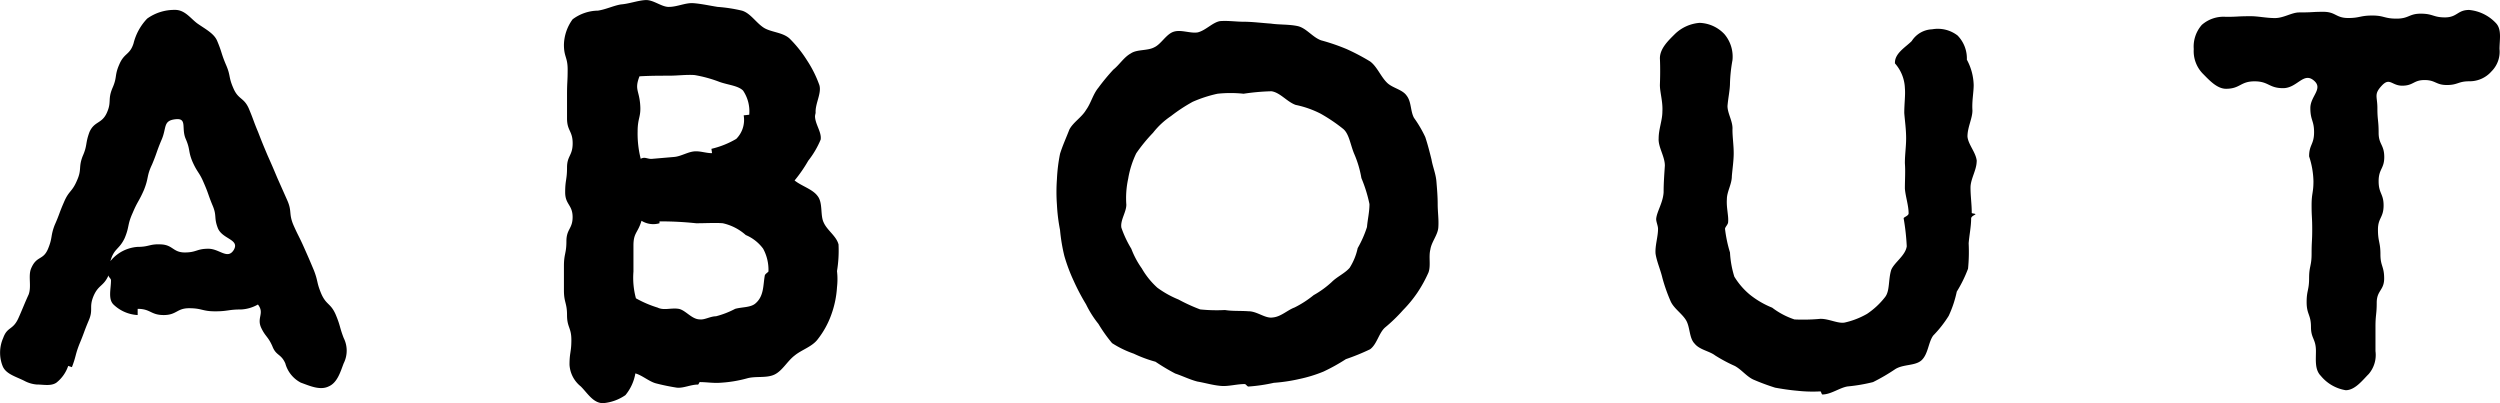
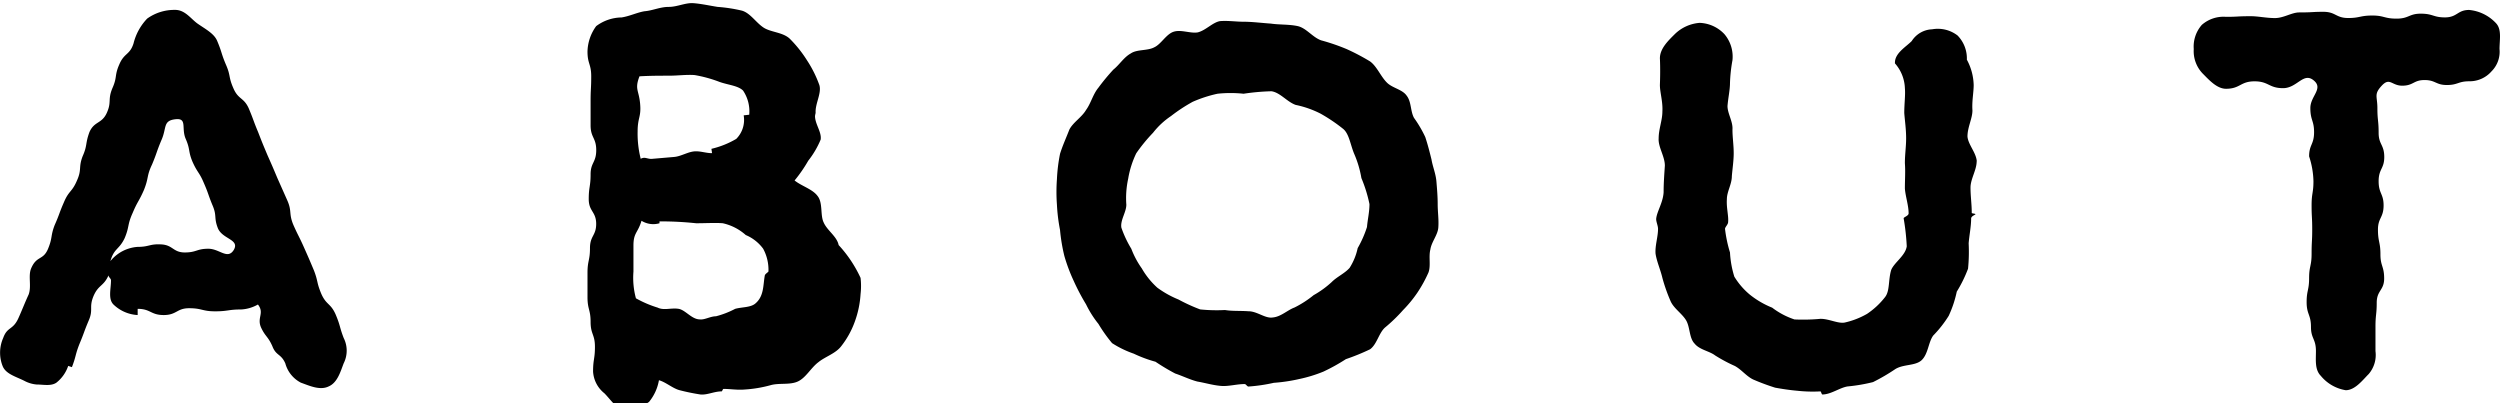
<svg xmlns="http://www.w3.org/2000/svg" width="88.677" height="14.301" viewBox="0 0 88.677 14.301">
-   <path id="パス_6031" data-name="パス 6031" d="M-38.8-6.622c-.22.352-.506-.044-.9-.044-.418,0-.418.132-.836.132s-.418-.264-.836-.286-.418.088-.836.088a1.36,1.36,0,0,0-.968.506c.132-.462.308-.4.506-.814.176-.418.088-.462.286-.9.176-.418.22-.4.4-.814.176-.44.088-.484.286-.9.176-.418.154-.44.33-.858.2-.44.044-.7.506-.748.418-.044.2.308.352.682.176.4.088.44.242.814.176.4.242.374.4.748.176.4.154.418.308.792.176.4.044.44.2.836C-39.193-7-38.577-7-38.8-6.622ZM-34.9-3.5c-.154-.4-.11-.418-.286-.836-.176-.4-.33-.33-.506-.726-.176-.418-.11-.44-.264-.836-.176-.418-.176-.418-.352-.814s-.2-.4-.374-.792c-.176-.418-.044-.484-.22-.88l-.352-.792c-.176-.418-.176-.418-.352-.814-.176-.418-.176-.418-.33-.814-.176-.418-.154-.418-.33-.836-.176-.4-.374-.308-.55-.726-.176-.4-.088-.44-.264-.836-.176-.418-.132-.418-.308-.836-.11-.264-.418-.418-.7-.616-.242-.176-.44-.484-.792-.484a1.656,1.656,0,0,0-.99.308,1.947,1.947,0,0,0-.484.88c-.132.418-.33.33-.506.748-.176.4-.066.44-.242.836-.176.418-.022.484-.2.88s-.44.286-.616.682c-.154.418-.066.462-.242.858-.154.4-.022.462-.2.858-.176.418-.286.352-.462.77-.176.4-.154.418-.33.814-.154.4-.066.44-.242.858-.176.4-.4.22-.594.682-.11.264.022.638-.088.924-.132.286-.242.572-.352.814-.2.462-.4.308-.55.726a1.29,1.29,0,0,0-.022.99c.11.286.462.374.77.528a1.124,1.124,0,0,0,.44.132c.242,0,.506.066.7-.066a1.277,1.277,0,0,0,.418-.594l.132.044c.154-.4.11-.418.264-.814.176-.418.154-.418.33-.836.176-.4,0-.462.176-.88.176-.4.352-.33.528-.726,0,.066.088.11.088.176,0,.308-.11.66.088.858a1.337,1.337,0,0,0,.858.374v-.22c.462,0,.462.22.924.22s.462-.242.9-.242c.462,0,.462.11.924.11s.462-.066.924-.066a1.338,1.338,0,0,0,.594-.176c.242.308-.044.462.11.814.154.33.242.308.4.66.132.352.308.264.462.616a1.091,1.091,0,0,0,.55.682c.308.11.682.286.99.132.308-.132.418-.528.528-.814A1,1,0,0,0-34.9-3.5Zm15.07-2.376c0,.044-.11.088-.132.154-.066.352-.022.748-.352,1.012-.176.132-.462.11-.7.176a3.141,3.141,0,0,1-.682.264c-.2,0-.4.132-.572.11-.286,0-.506-.33-.748-.374-.264-.044-.528.066-.748-.044a3.866,3.866,0,0,1-.77-.33,2.767,2.767,0,0,1-.088-.946v-.924c0-.462.154-.44.286-.88a.787.787,0,0,0,.638.088v-.066a11.9,11.9,0,0,1,1.3.066c.352,0,.682-.022.946,0a1.814,1.814,0,0,1,.814.418,1.479,1.479,0,0,1,.616.484A1.565,1.565,0,0,1-19.833-5.874Zm-.682-5.544-.2.022a.952.952,0,0,1-.264.836,3.144,3.144,0,0,1-.88.352l.022.154c-.2,0-.374-.066-.572-.066-.264,0-.506.176-.77.2l-.77.066c-.176.022-.264-.088-.418,0a3.634,3.634,0,0,1-.11-.968c0-.506.132-.506.088-.99s-.2-.506-.022-.968c.4-.022.7-.022,1.034-.022s.638-.044.924-.022a4.636,4.636,0,0,1,.88.242c.308.11.66.132.836.308A1.319,1.319,0,0,1-20.515-11.418Zm3.168,4.62c-.066-.308-.4-.506-.528-.792-.132-.264-.022-.7-.22-.946-.176-.242-.572-.352-.814-.55a5,5,0,0,0,.484-.7,3.185,3.185,0,0,0,.44-.748c.044-.264-.2-.55-.2-.836a.953.953,0,0,1,.022-.11c-.022-.33.22-.7.132-.99a4.114,4.114,0,0,0-.44-.88,4.3,4.3,0,0,0-.616-.77c-.242-.22-.638-.22-.9-.374-.286-.176-.484-.528-.792-.616a5.371,5.371,0,0,0-.858-.132c-.286-.044-.572-.11-.858-.132s-.572.132-.88.132c-.264,0-.55-.264-.836-.242s-.572.132-.858.154c-.264.044-.528.176-.814.22a1.534,1.534,0,0,0-.9.308,1.589,1.589,0,0,0-.308.9c0,.44.132.44.132.88s-.022.44-.022.88v.858c0,.44.2.44.2.88s-.2.44-.2.858c0,.44-.066.44-.066.88s.264.44.264.88c0,.418-.22.418-.22.858s-.088.44-.088.88v.858c0,.44.11.44.11.88s.154.44.154.88-.066.44-.066.88a1.062,1.062,0,0,0,.4.77c.242.242.44.594.792.594a1.64,1.64,0,0,0,.792-.286,1.648,1.648,0,0,0,.352-.77c.242.066.484.286.726.352a7.484,7.484,0,0,0,.748.154c.242.022.484-.11.748-.11.022,0,.044-.088.066-.088.242,0,.484.044.748.022a4.5,4.5,0,0,0,.924-.154c.308-.088.682,0,.968-.132s.462-.484.726-.682c.242-.2.616-.308.814-.572a3.107,3.107,0,0,0,.484-.88,3.441,3.441,0,0,0,.2-.968,2.487,2.487,0,0,0,0-.572A4.461,4.461,0,0,0-17.347-6.8ZM1.485-8.25c0,.286-.066.55-.088.814a3.849,3.849,0,0,1-.33.748,2.122,2.122,0,0,1-.286.7c-.176.2-.44.308-.638.506a3.377,3.377,0,0,1-.638.462,3.621,3.621,0,0,1-.682.44c-.242.088-.484.33-.77.352-.264.044-.55-.22-.858-.22-.308-.022-.572,0-.836-.044a5.651,5.651,0,0,1-.88-.022,6.241,6.241,0,0,1-.77-.352,3.476,3.476,0,0,1-.748-.418,2.774,2.774,0,0,1-.55-.682,3.1,3.1,0,0,1-.374-.7,3.823,3.823,0,0,1-.352-.748c-.044-.264.176-.55.176-.814a3.218,3.218,0,0,1,.066-.924,3.314,3.314,0,0,1,.286-.9,5.745,5.745,0,0,1,.594-.726,2.763,2.763,0,0,1,.638-.594,5.8,5.8,0,0,1,.77-.506,4.557,4.557,0,0,1,.88-.286,4.319,4.319,0,0,1,.924,0,7.867,7.867,0,0,1,.99-.088c.308.044.55.374.858.484a3.5,3.5,0,0,1,.88.308,5.888,5.888,0,0,1,.814.55c.2.176.242.528.374.858a3.722,3.722,0,0,1,.264.88A4.957,4.957,0,0,1,1.485-8.25Zm2.442.836c.022-.286-.022-.55-.022-.836,0-.264-.022-.528-.044-.792-.022-.286-.132-.528-.176-.792-.066-.264-.132-.528-.22-.792a4.232,4.232,0,0,0-.4-.682c-.132-.242-.088-.572-.264-.792-.154-.22-.506-.264-.7-.462-.22-.22-.352-.572-.594-.748a7.646,7.646,0,0,0-.836-.44,7.279,7.279,0,0,0-.9-.308c-.308-.11-.528-.44-.836-.506s-.66-.044-.946-.088c-.33-.022-.66-.066-.968-.066-.264,0-.55-.044-.836-.022-.264.044-.506.33-.792.4-.264.044-.594-.11-.858-.022s-.44.44-.682.55c-.242.132-.616.066-.836.22-.242.132-.4.4-.616.572a7.386,7.386,0,0,0-.528.638c-.2.242-.264.55-.44.792-.154.264-.462.44-.594.7-.11.286-.242.572-.33.858a5.947,5.947,0,0,0-.11.9,6.17,6.17,0,0,0,0,.9,6.31,6.31,0,0,0,.11.9,6.229,6.229,0,0,0,.154.924,6.027,6.027,0,0,0,.33.88,7.646,7.646,0,0,0,.44.836A3.621,3.621,0,0,0-8.129-4a5.377,5.377,0,0,0,.484.682,3.554,3.554,0,0,0,.77.374,4.608,4.608,0,0,0,.77.286,7.417,7.417,0,0,0,.7.418c.264.088.528.22.792.286.264.044.55.132.836.154.264.022.55-.066.836-.066.044,0,.088.088.132.088a5.937,5.937,0,0,0,.9-.132A5.937,5.937,0,0,0-1-2.046,4.892,4.892,0,0,0-.143-2.31a6.744,6.744,0,0,0,.792-.44A7.739,7.739,0,0,0,1.507-3.1c.242-.176.308-.572.528-.77a5.659,5.659,0,0,0,.638-.616A4.425,4.425,0,0,0,3.179-5.1a4.646,4.646,0,0,0,.4-.726c.088-.242,0-.55.066-.814C3.685-6.908,3.905-7.15,3.927-7.414Zm19.1-2.354c-.022-.308-.308-.594-.33-.88,0-.33.176-.638.176-.924-.022-.33.044-.638.044-.9a1.985,1.985,0,0,0-.242-.9,1.161,1.161,0,0,0-.33-.858,1.148,1.148,0,0,0-.9-.22.9.9,0,0,0-.726.418c-.22.22-.616.44-.594.792a1.4,1.4,0,0,1,.352.88c.022.242-.022.55-.022.88.022.286.066.572.066.9,0,.286-.044.572-.044.88.022.286,0,.594,0,.9.022.286.132.594.132.88,0,.088-.176.132-.176.176a8.012,8.012,0,0,1,.11.99c-.044.33-.44.572-.55.836-.11.352-.044.748-.22.968a2.733,2.733,0,0,1-.638.594,2.83,2.83,0,0,1-.792.308c-.242.044-.55-.132-.858-.132a6.7,6.7,0,0,1-.924.022,2.7,2.7,0,0,1-.792-.418,3.12,3.12,0,0,1-.792-.462,2.558,2.558,0,0,1-.55-.638,3.493,3.493,0,0,1-.154-.858,4.674,4.674,0,0,1-.176-.836c0-.066.11-.154.11-.242.022-.22-.066-.506-.044-.814,0-.264.176-.528.176-.814.022-.264.066-.55.066-.814,0-.286-.044-.572-.044-.836.022-.286-.176-.572-.176-.836.022-.286.088-.572.088-.814a5.409,5.409,0,0,1,.088-.814,1.231,1.231,0,0,0-.286-.924,1.265,1.265,0,0,0-.88-.4,1.417,1.417,0,0,0-.88.4c-.22.22-.528.506-.528.858,0,0,.022.374,0,.946,0,.264.11.594.088.946,0,.308-.132.616-.132.946-.022.308.22.638.22.968-.022.33-.044.638-.044.946-.022.374-.242.682-.264.946,0,.11.066.242.066.352,0,.286-.11.594-.088.88.044.286.176.572.242.858a5.984,5.984,0,0,0,.286.814c.11.264.4.44.55.682s.11.638.308.836c.176.22.528.264.726.418a5.457,5.457,0,0,0,.7.374c.242.132.418.374.66.484a7.956,7.956,0,0,0,.77.286c.242.044.528.088.792.11a4.965,4.965,0,0,0,.814.022c.022,0,.044.11.066.11.308,0,.616-.242.9-.286a5.937,5.937,0,0,0,.9-.154,6.811,6.811,0,0,0,.792-.462c.286-.176.7-.11.924-.308.242-.22.242-.638.418-.88a4.069,4.069,0,0,0,.55-.7,3.932,3.932,0,0,0,.286-.858,4.654,4.654,0,0,0,.4-.814,6.1,6.1,0,0,0,.022-.9c.022-.286.088-.594.088-.88,0-.088.154-.132.154-.154s-.132-.022-.132-.044c0-.308-.044-.594-.044-.9S23.023-9.46,23.023-9.768ZM41.569-13.75c0-.33.088-.7-.132-.924a1.493,1.493,0,0,0-.946-.462c-.418,0-.418.264-.858.264-.418,0-.418-.132-.858-.132-.418,0-.418.176-.858.176s-.44-.11-.858-.11c-.44,0-.44.088-.858.088-.44,0-.44-.22-.88-.22-.418,0-.352.022-.858.022-.264,0-.55.2-.858.2s-.594-.066-.858-.066c-.506,0-.44.022-.88.022a1.165,1.165,0,0,0-.858.286,1.165,1.165,0,0,0-.286.858,1.146,1.146,0,0,0,.308.858c.22.22.506.55.836.55.506,0,.506-.264,1.012-.264s.506.242,1.012.242.726-.594,1.1-.264c.33.286-.132.55-.132.968,0,.44.132.44.132.858,0,.44-.176.44-.176.858a3,3,0,0,1,.154.88c0,.418-.066.418-.066.858,0,.418.022.418.022.858,0,.418-.022.418-.022.858s-.088.44-.088.858c0,.44-.088.44-.088.858,0,.44.154.44.154.88,0,.418.176.418.176.858,0,.33-.044.66.176.88a1.445,1.445,0,0,0,.88.506c.33,0,.594-.352.814-.572a1.037,1.037,0,0,0,.242-.814v-.858c0-.44.044-.44.044-.858,0-.44.264-.44.264-.858,0-.44-.132-.44-.132-.858,0-.44-.088-.44-.088-.88,0-.418.2-.418.2-.858,0-.418-.176-.418-.176-.858s.2-.44.2-.858c0-.44-.2-.44-.2-.858,0-.44-.044-.44-.044-.88,0-.418-.132-.484.154-.792s.352,0,.726,0c.4,0,.4-.2.792-.2s.4.176.792.176.4-.132.792-.132a1.03,1.03,0,0,0,.792-.352A.984.984,0,0,0,41.569-13.75Z" transform="translate(47.091 15.489)" />
+   <path id="パス_6031" data-name="パス 6031" d="M-38.8-6.622c-.22.352-.506-.044-.9-.044-.418,0-.418.132-.836.132s-.418-.264-.836-.286-.418.088-.836.088a1.36,1.36,0,0,0-.968.506c.132-.462.308-.4.506-.814.176-.418.088-.462.286-.9.176-.418.22-.4.4-.814.176-.44.088-.484.286-.9.176-.418.154-.44.33-.858.2-.44.044-.7.506-.748.418-.044.2.308.352.682.176.4.088.44.242.814.176.4.242.374.4.748.176.4.154.418.308.792.176.4.044.44.2.836C-39.193-7-38.577-7-38.8-6.622ZM-34.9-3.5c-.154-.4-.11-.418-.286-.836-.176-.4-.33-.33-.506-.726-.176-.418-.11-.44-.264-.836-.176-.418-.176-.418-.352-.814s-.2-.4-.374-.792c-.176-.418-.044-.484-.22-.88l-.352-.792c-.176-.418-.176-.418-.352-.814-.176-.418-.176-.418-.33-.814-.176-.418-.154-.418-.33-.836-.176-.4-.374-.308-.55-.726-.176-.4-.088-.44-.264-.836-.176-.418-.132-.418-.308-.836-.11-.264-.418-.418-.7-.616-.242-.176-.44-.484-.792-.484a1.656,1.656,0,0,0-.99.308,1.947,1.947,0,0,0-.484.88c-.132.418-.33.33-.506.748-.176.4-.066.44-.242.836-.176.418-.022.484-.2.88s-.44.286-.616.682c-.154.418-.066.462-.242.858-.154.4-.022.462-.2.858-.176.418-.286.352-.462.77-.176.4-.154.418-.33.814-.154.4-.066.44-.242.858-.176.4-.4.22-.594.682-.11.264.022.638-.088.924-.132.286-.242.572-.352.814-.2.462-.4.308-.55.726a1.29,1.29,0,0,0-.022.99c.11.286.462.374.77.528a1.124,1.124,0,0,0,.44.132c.242,0,.506.066.7-.066a1.277,1.277,0,0,0,.418-.594l.132.044c.154-.4.11-.418.264-.814.176-.418.154-.418.33-.836.176-.4,0-.462.176-.88.176-.4.352-.33.528-.726,0,.066.088.11.088.176,0,.308-.11.66.088.858a1.337,1.337,0,0,0,.858.374v-.22c.462,0,.462.22.924.22s.462-.242.9-.242c.462,0,.462.11.924.11s.462-.066.924-.066a1.338,1.338,0,0,0,.594-.176c.242.308-.044.462.11.814.154.33.242.308.4.66.132.352.308.264.462.616a1.091,1.091,0,0,0,.55.682c.308.11.682.286.99.132.308-.132.418-.528.528-.814A1,1,0,0,0-34.9-3.5Zm15.07-2.376c0,.044-.11.088-.132.154-.066.352-.022.748-.352,1.012-.176.132-.462.11-.7.176a3.141,3.141,0,0,1-.682.264c-.2,0-.4.132-.572.11-.286,0-.506-.33-.748-.374-.264-.044-.528.066-.748-.044a3.866,3.866,0,0,1-.77-.33,2.767,2.767,0,0,1-.088-.946v-.924c0-.462.154-.44.286-.88a.787.787,0,0,0,.638.088v-.066a11.9,11.9,0,0,1,1.3.066c.352,0,.682-.022.946,0a1.814,1.814,0,0,1,.814.418,1.479,1.479,0,0,1,.616.484A1.565,1.565,0,0,1-19.833-5.874Zm-.682-5.544-.2.022a.952.952,0,0,1-.264.836,3.144,3.144,0,0,1-.88.352l.022.154c-.2,0-.374-.066-.572-.066-.264,0-.506.176-.77.2l-.77.066c-.176.022-.264-.088-.418,0a3.634,3.634,0,0,1-.11-.968c0-.506.132-.506.088-.99s-.2-.506-.022-.968c.4-.022.7-.022,1.034-.022s.638-.044.924-.022a4.636,4.636,0,0,1,.88.242c.308.11.66.132.836.308A1.319,1.319,0,0,1-20.515-11.418Zm3.168,4.62c-.066-.308-.4-.506-.528-.792-.132-.264-.022-.7-.22-.946-.176-.242-.572-.352-.814-.55a5,5,0,0,0,.484-.7,3.185,3.185,0,0,0,.44-.748c.044-.264-.2-.55-.2-.836a.953.953,0,0,1,.022-.11c-.022-.33.22-.7.132-.99a4.114,4.114,0,0,0-.44-.88,4.3,4.3,0,0,0-.616-.77c-.242-.22-.638-.22-.9-.374-.286-.176-.484-.528-.792-.616a5.371,5.371,0,0,0-.858-.132c-.286-.044-.572-.11-.858-.132s-.572.132-.88.132s-.572.132-.858.154c-.264.044-.528.176-.814.22a1.534,1.534,0,0,0-.9.308,1.589,1.589,0,0,0-.308.9c0,.44.132.44.132.88s-.022.44-.022.88v.858c0,.44.2.44.2.88s-.2.44-.2.858c0,.44-.066.44-.066.88s.264.44.264.88c0,.418-.22.418-.22.858s-.088.44-.088.88v.858c0,.44.11.44.11.88s.154.44.154.88-.066.44-.066.88a1.062,1.062,0,0,0,.4.77c.242.242.44.594.792.594a1.64,1.64,0,0,0,.792-.286,1.648,1.648,0,0,0,.352-.77c.242.066.484.286.726.352a7.484,7.484,0,0,0,.748.154c.242.022.484-.11.748-.11.022,0,.044-.088.066-.088.242,0,.484.044.748.022a4.5,4.5,0,0,0,.924-.154c.308-.088.682,0,.968-.132s.462-.484.726-.682c.242-.2.616-.308.814-.572a3.107,3.107,0,0,0,.484-.88,3.441,3.441,0,0,0,.2-.968,2.487,2.487,0,0,0,0-.572A4.461,4.461,0,0,0-17.347-6.8ZM1.485-8.25c0,.286-.066.55-.088.814a3.849,3.849,0,0,1-.33.748,2.122,2.122,0,0,1-.286.7c-.176.2-.44.308-.638.506a3.377,3.377,0,0,1-.638.462,3.621,3.621,0,0,1-.682.44c-.242.088-.484.33-.77.352-.264.044-.55-.22-.858-.22-.308-.022-.572,0-.836-.044a5.651,5.651,0,0,1-.88-.022,6.241,6.241,0,0,1-.77-.352,3.476,3.476,0,0,1-.748-.418,2.774,2.774,0,0,1-.55-.682,3.1,3.1,0,0,1-.374-.7,3.823,3.823,0,0,1-.352-.748c-.044-.264.176-.55.176-.814a3.218,3.218,0,0,1,.066-.924,3.314,3.314,0,0,1,.286-.9,5.745,5.745,0,0,1,.594-.726,2.763,2.763,0,0,1,.638-.594,5.8,5.8,0,0,1,.77-.506,4.557,4.557,0,0,1,.88-.286,4.319,4.319,0,0,1,.924,0,7.867,7.867,0,0,1,.99-.088c.308.044.55.374.858.484a3.5,3.5,0,0,1,.88.308,5.888,5.888,0,0,1,.814.55c.2.176.242.528.374.858a3.722,3.722,0,0,1,.264.88A4.957,4.957,0,0,1,1.485-8.25Zm2.442.836c.022-.286-.022-.55-.022-.836,0-.264-.022-.528-.044-.792-.022-.286-.132-.528-.176-.792-.066-.264-.132-.528-.22-.792a4.232,4.232,0,0,0-.4-.682c-.132-.242-.088-.572-.264-.792-.154-.22-.506-.264-.7-.462-.22-.22-.352-.572-.594-.748a7.646,7.646,0,0,0-.836-.44,7.279,7.279,0,0,0-.9-.308c-.308-.11-.528-.44-.836-.506s-.66-.044-.946-.088c-.33-.022-.66-.066-.968-.066-.264,0-.55-.044-.836-.022-.264.044-.506.33-.792.4-.264.044-.594-.11-.858-.022s-.44.44-.682.55c-.242.132-.616.066-.836.22-.242.132-.4.4-.616.572a7.386,7.386,0,0,0-.528.638c-.2.242-.264.55-.44.792-.154.264-.462.44-.594.7-.11.286-.242.572-.33.858a5.947,5.947,0,0,0-.11.9,6.17,6.17,0,0,0,0,.9,6.31,6.31,0,0,0,.11.9,6.229,6.229,0,0,0,.154.924,6.027,6.027,0,0,0,.33.88,7.646,7.646,0,0,0,.44.836A3.621,3.621,0,0,0-8.129-4a5.377,5.377,0,0,0,.484.682,3.554,3.554,0,0,0,.77.374,4.608,4.608,0,0,0,.77.286,7.417,7.417,0,0,0,.7.418c.264.088.528.22.792.286.264.044.55.132.836.154.264.022.55-.066.836-.066.044,0,.088.088.132.088a5.937,5.937,0,0,0,.9-.132A5.937,5.937,0,0,0-1-2.046,4.892,4.892,0,0,0-.143-2.31a6.744,6.744,0,0,0,.792-.44A7.739,7.739,0,0,0,1.507-3.1c.242-.176.308-.572.528-.77a5.659,5.659,0,0,0,.638-.616A4.425,4.425,0,0,0,3.179-5.1a4.646,4.646,0,0,0,.4-.726c.088-.242,0-.55.066-.814C3.685-6.908,3.905-7.15,3.927-7.414Zm19.1-2.354c-.022-.308-.308-.594-.33-.88,0-.33.176-.638.176-.924-.022-.33.044-.638.044-.9a1.985,1.985,0,0,0-.242-.9,1.161,1.161,0,0,0-.33-.858,1.148,1.148,0,0,0-.9-.22.9.9,0,0,0-.726.418c-.22.22-.616.44-.594.792a1.4,1.4,0,0,1,.352.88c.022.242-.022.55-.022.88.022.286.066.572.066.9,0,.286-.044.572-.044.88.022.286,0,.594,0,.9.022.286.132.594.132.88,0,.088-.176.132-.176.176a8.012,8.012,0,0,1,.11.99c-.044.33-.44.572-.55.836-.11.352-.044.748-.22.968a2.733,2.733,0,0,1-.638.594,2.83,2.83,0,0,1-.792.308c-.242.044-.55-.132-.858-.132a6.7,6.7,0,0,1-.924.022,2.7,2.7,0,0,1-.792-.418,3.12,3.12,0,0,1-.792-.462,2.558,2.558,0,0,1-.55-.638,3.493,3.493,0,0,1-.154-.858,4.674,4.674,0,0,1-.176-.836c0-.066.11-.154.11-.242.022-.22-.066-.506-.044-.814,0-.264.176-.528.176-.814.022-.264.066-.55.066-.814,0-.286-.044-.572-.044-.836.022-.286-.176-.572-.176-.836.022-.286.088-.572.088-.814a5.409,5.409,0,0,1,.088-.814,1.231,1.231,0,0,0-.286-.924,1.265,1.265,0,0,0-.88-.4,1.417,1.417,0,0,0-.88.4c-.22.22-.528.506-.528.858,0,0,.022.374,0,.946,0,.264.11.594.088.946,0,.308-.132.616-.132.946-.022.308.22.638.22.968-.022.33-.044.638-.044.946-.022.374-.242.682-.264.946,0,.11.066.242.066.352,0,.286-.11.594-.088.88.044.286.176.572.242.858a5.984,5.984,0,0,0,.286.814c.11.264.4.44.55.682s.11.638.308.836c.176.22.528.264.726.418a5.457,5.457,0,0,0,.7.374c.242.132.418.374.66.484a7.956,7.956,0,0,0,.77.286c.242.044.528.088.792.11a4.965,4.965,0,0,0,.814.022c.022,0,.044.11.066.11.308,0,.616-.242.9-.286a5.937,5.937,0,0,0,.9-.154,6.811,6.811,0,0,0,.792-.462c.286-.176.7-.11.924-.308.242-.22.242-.638.418-.88a4.069,4.069,0,0,0,.55-.7,3.932,3.932,0,0,0,.286-.858,4.654,4.654,0,0,0,.4-.814,6.1,6.1,0,0,0,.022-.9c.022-.286.088-.594.088-.88,0-.088.154-.132.154-.154s-.132-.022-.132-.044c0-.308-.044-.594-.044-.9S23.023-9.46,23.023-9.768ZM41.569-13.75c0-.33.088-.7-.132-.924a1.493,1.493,0,0,0-.946-.462c-.418,0-.418.264-.858.264-.418,0-.418-.132-.858-.132-.418,0-.418.176-.858.176s-.44-.11-.858-.11c-.44,0-.44.088-.858.088-.44,0-.44-.22-.88-.22-.418,0-.352.022-.858.022-.264,0-.55.2-.858.2s-.594-.066-.858-.066c-.506,0-.44.022-.88.022a1.165,1.165,0,0,0-.858.286,1.165,1.165,0,0,0-.286.858,1.146,1.146,0,0,0,.308.858c.22.22.506.55.836.55.506,0,.506-.264,1.012-.264s.506.242,1.012.242.726-.594,1.1-.264c.33.286-.132.55-.132.968,0,.44.132.44.132.858,0,.44-.176.44-.176.858a3,3,0,0,1,.154.88c0,.418-.066.418-.066.858,0,.418.022.418.022.858,0,.418-.022.418-.022.858s-.088.44-.088.858c0,.44-.088.44-.088.858,0,.44.154.44.154.88,0,.418.176.418.176.858,0,.33-.044.66.176.88a1.445,1.445,0,0,0,.88.506c.33,0,.594-.352.814-.572a1.037,1.037,0,0,0,.242-.814v-.858c0-.44.044-.44.044-.858,0-.44.264-.44.264-.858,0-.44-.132-.44-.132-.858,0-.44-.088-.44-.088-.88,0-.418.2-.418.2-.858,0-.418-.176-.418-.176-.858s.2-.44.2-.858c0-.44-.2-.44-.2-.858,0-.44-.044-.44-.044-.88,0-.418-.132-.484.154-.792s.352,0,.726,0c.4,0,.4-.2.792-.2s.4.176.792.176.4-.132.792-.132a1.03,1.03,0,0,0,.792-.352A.984.984,0,0,0,41.569-13.75Z" transform="translate(47.091 15.489)" />
</svg>